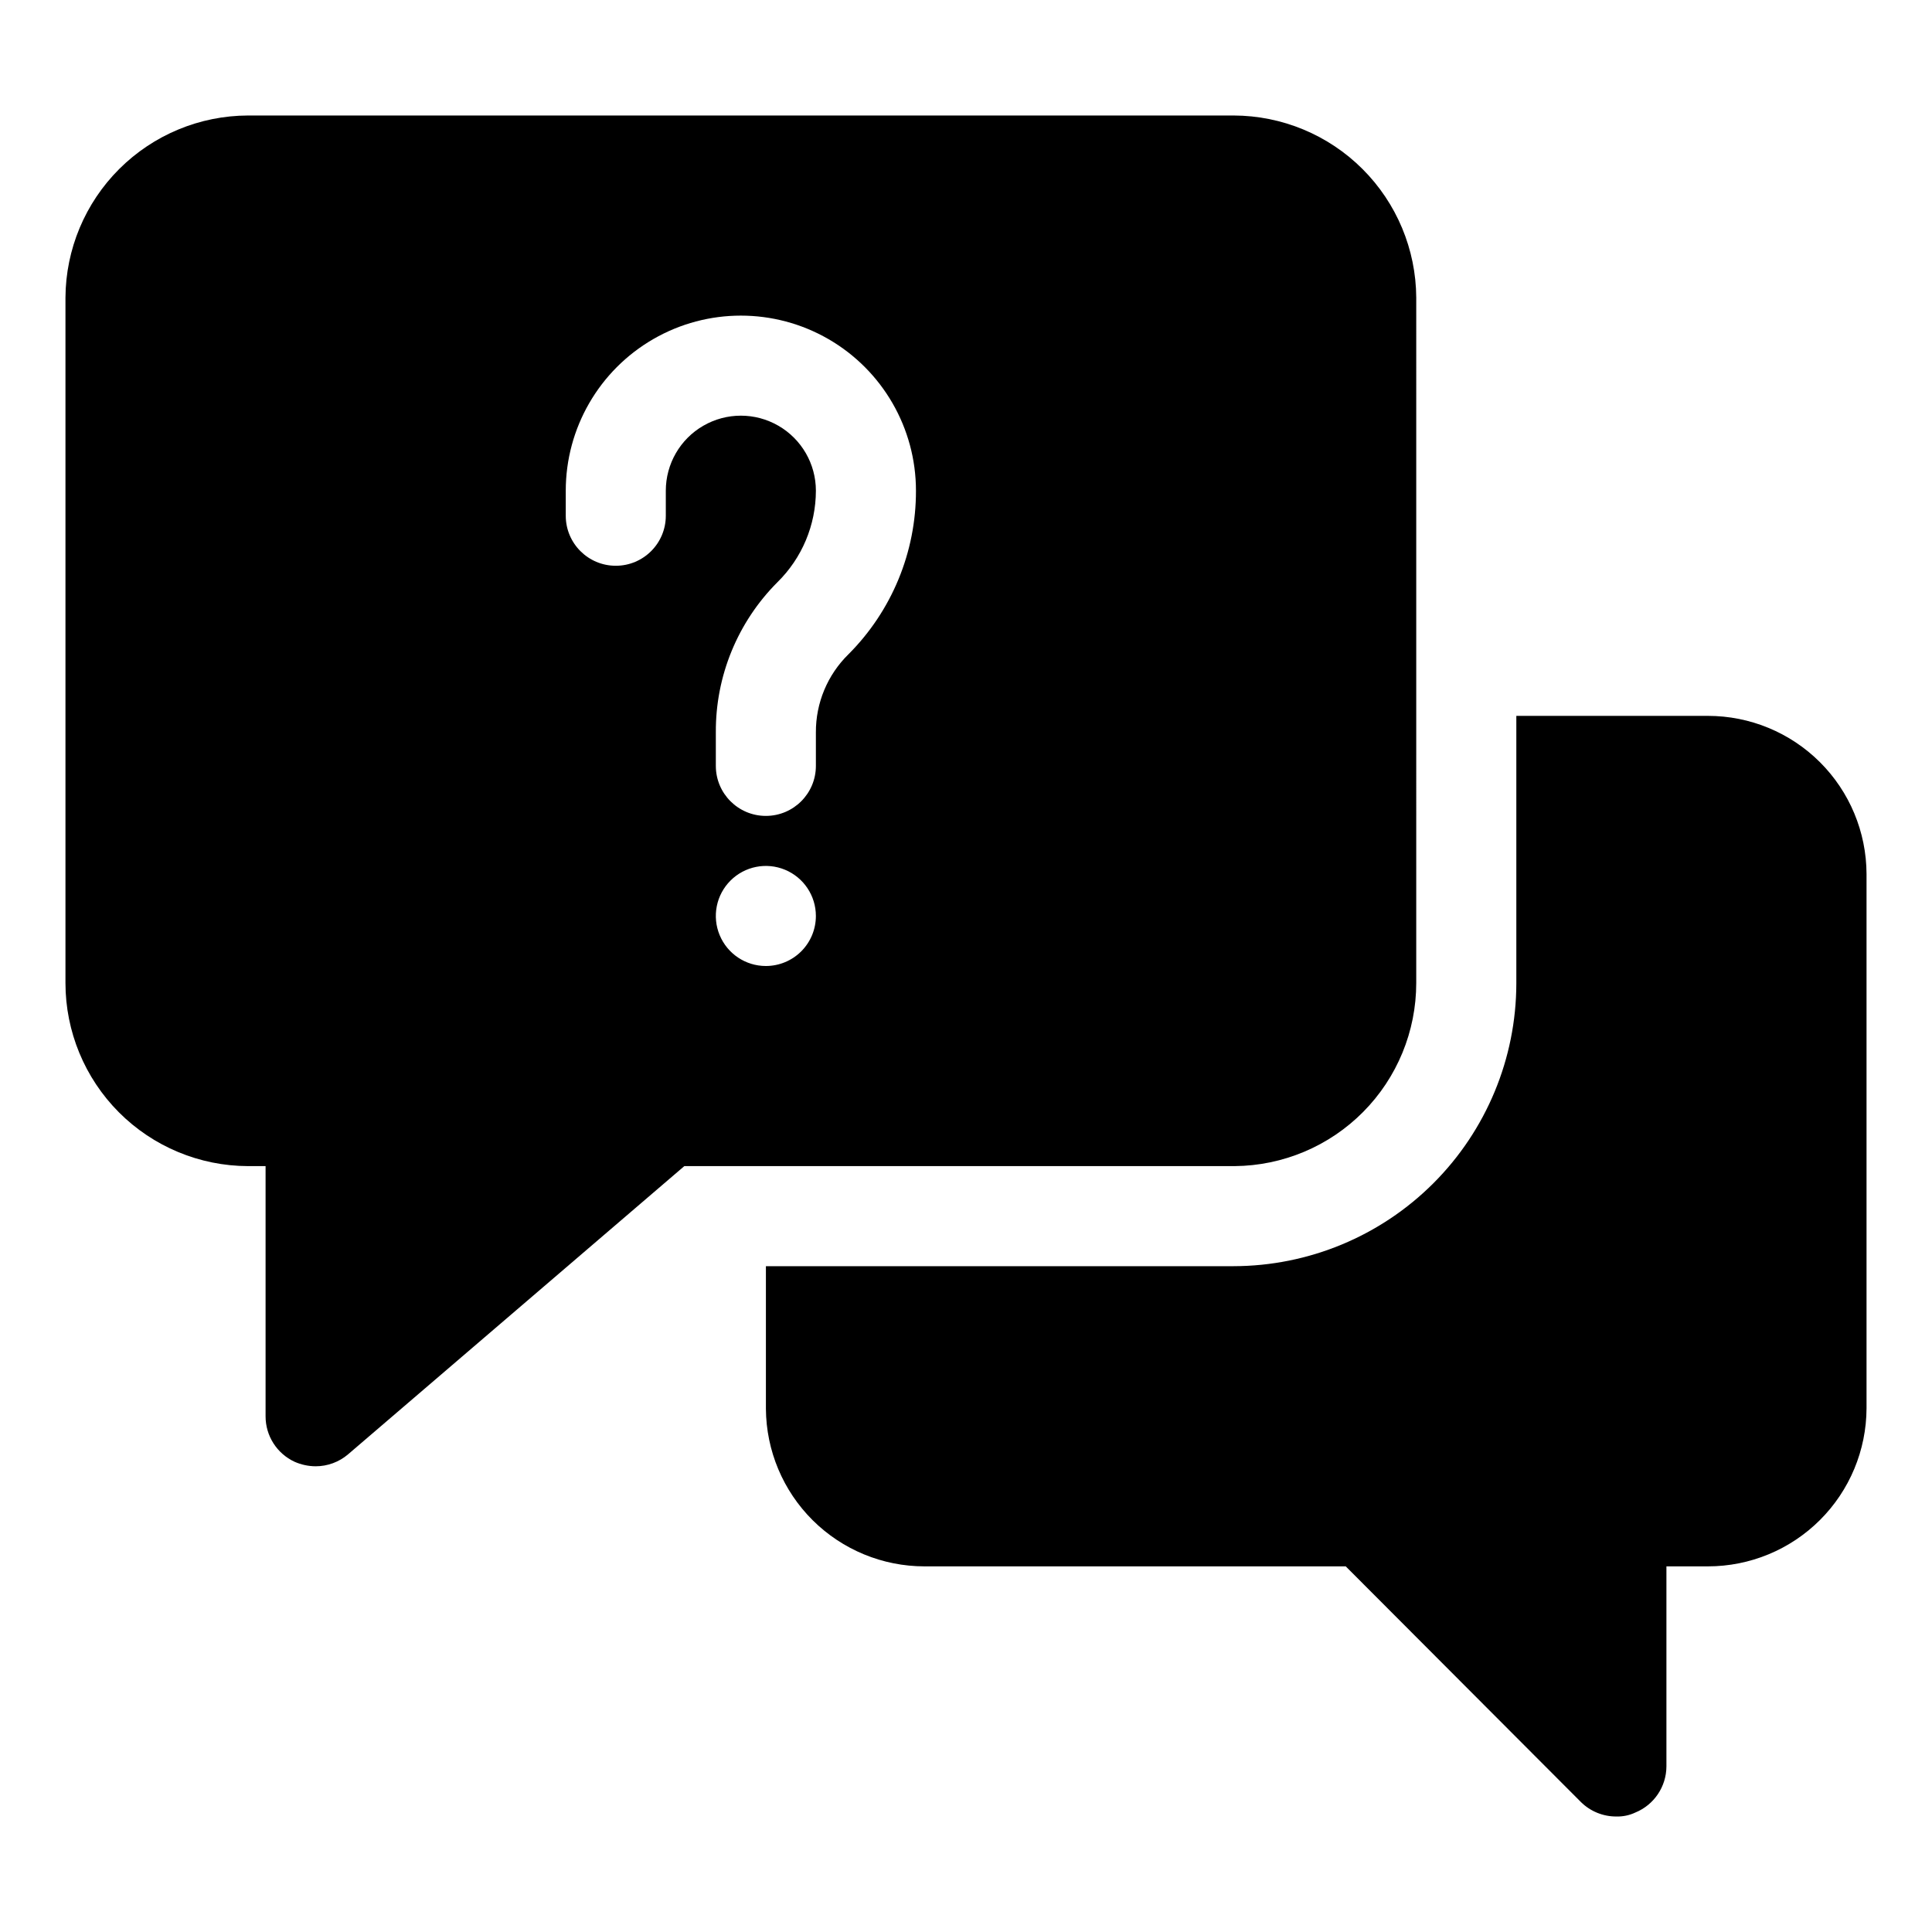
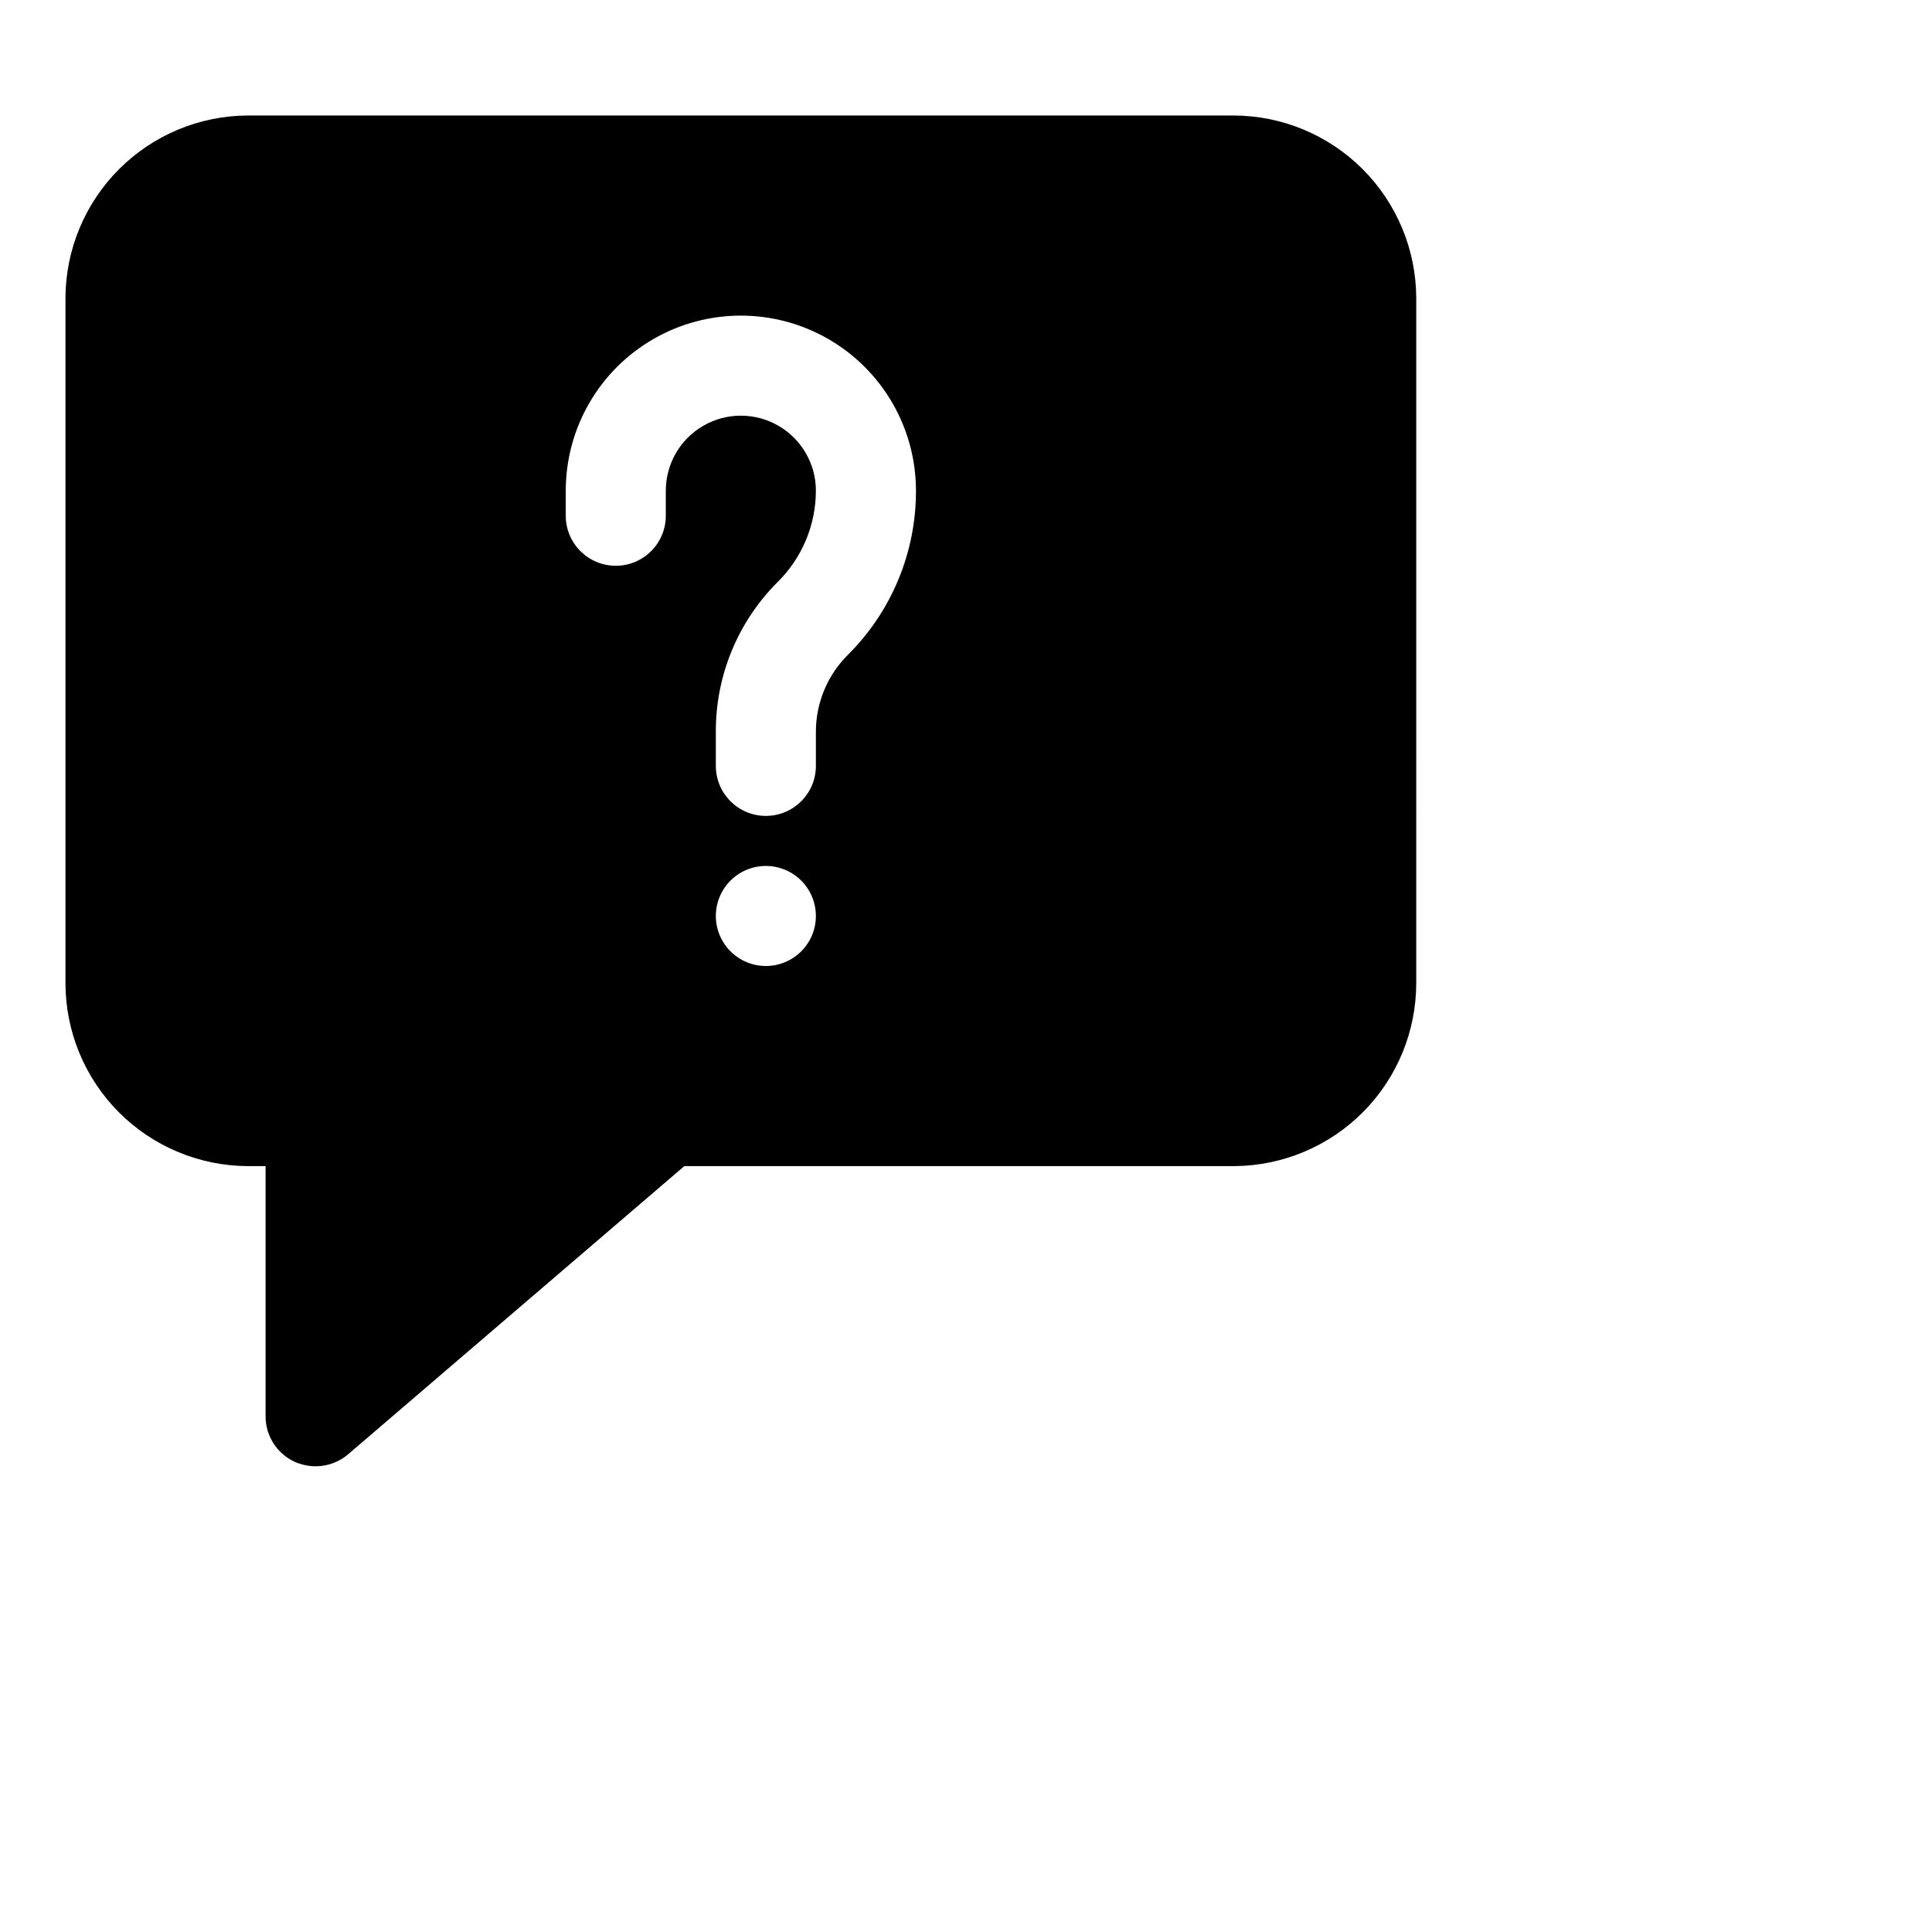
<svg xmlns="http://www.w3.org/2000/svg" fill="#000000" width="800px" height="800px" version="1.1" viewBox="144 144 512 512">
  <g>
-     <path d="m596.62 333.71h-50.777v70.934c-0.035 19.855-7.941 38.887-21.98 52.93-14.039 14.039-33.074 21.941-52.93 21.977h-123.96v37.785c0.07 11.102 4.531 21.723 12.402 29.547 7.875 7.824 18.527 12.219 29.629 12.219h111.63l62.312 62.445c2.5 2.481 5.891 3.863 9.414 3.844 1.738 0.047 3.465-0.316 5.035-1.059 4.953-2.035 8.195-6.848 8.223-12.199v-53.031h11.004c11.125 0 21.793-4.41 29.672-12.266 7.879-7.852 12.32-18.508 12.355-29.633v-141.59c-0.035-11.125-4.477-21.781-12.355-29.637-7.879-7.852-18.547-12.262-29.672-12.262z" />
    <path d="m519.32 222.87c-0.07-12.801-5.195-25.055-14.258-34.094-9.062-9.043-21.332-14.133-34.133-14.168h-261.19c-12.801 0.035-25.066 5.125-34.133 14.168-9.062 9.039-14.188 21.293-14.258 34.094v181.64c0 12.844 5.094 25.168 14.164 34.266 9.074 9.094 21.383 14.223 34.227 14.258h4.641v66.289c-0.012 5.18 2.992 9.891 7.691 12.066 1.754 0.773 3.648 1.18 5.57 1.191 3.156 0.004 6.215-1.125 8.617-3.18l89.094-76.367h145.84c12.801-0.105 25.039-5.266 34.055-14.352 9.016-9.09 14.07-21.371 14.07-34.172zm-172.36 177.13c-5.363 0-10.195-3.231-12.246-8.188-2.055-4.953-0.918-10.656 2.871-14.445 3.793-3.793 9.496-4.93 14.449-2.875 4.953 2.051 8.184 6.887 8.184 12.25 0 3.516-1.395 6.887-3.883 9.375-2.484 2.484-5.859 3.883-9.375 3.883zm21.875-82.598 0.004-0.004c-5.551 5.449-8.66 12.91-8.621 20.684v8.883c0 7.324-5.934 13.258-13.258 13.258-7.32 0-13.258-5.934-13.258-13.258v-8.883c-0.09-14.902 5.781-29.223 16.309-39.773 6.516-6.394 10.191-15.133 10.207-24.262 0-7.106-3.789-13.672-9.941-17.223-6.152-3.555-13.734-3.555-19.887 0-6.156 3.551-9.945 10.117-9.945 17.223v6.629c0 7.32-5.934 13.258-13.258 13.258-7.32 0-13.258-5.938-13.258-13.258v-6.629c0-16.578 8.844-31.898 23.203-40.188 14.355-8.289 32.043-8.289 46.402 0 14.355 8.289 23.203 23.609 23.203 40.188 0.035 16.258-6.406 31.855-17.898 43.352z" />
  </g>
</svg>